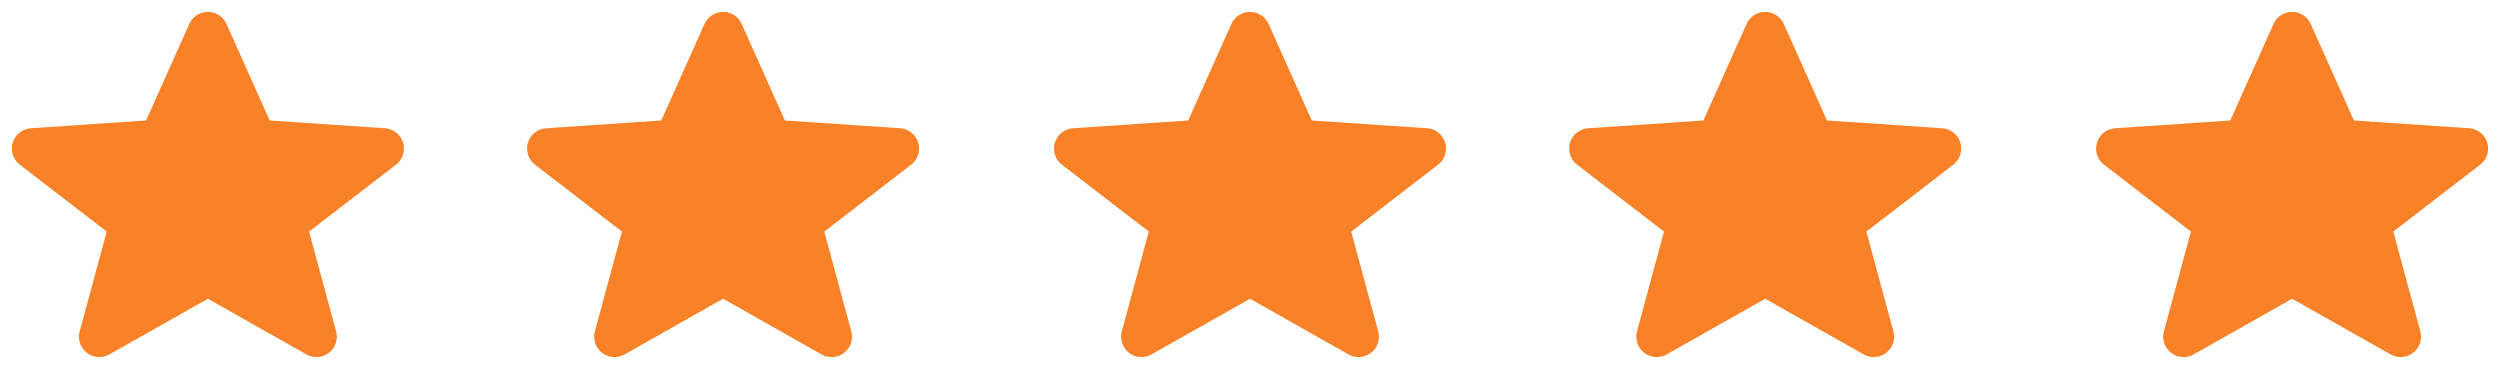
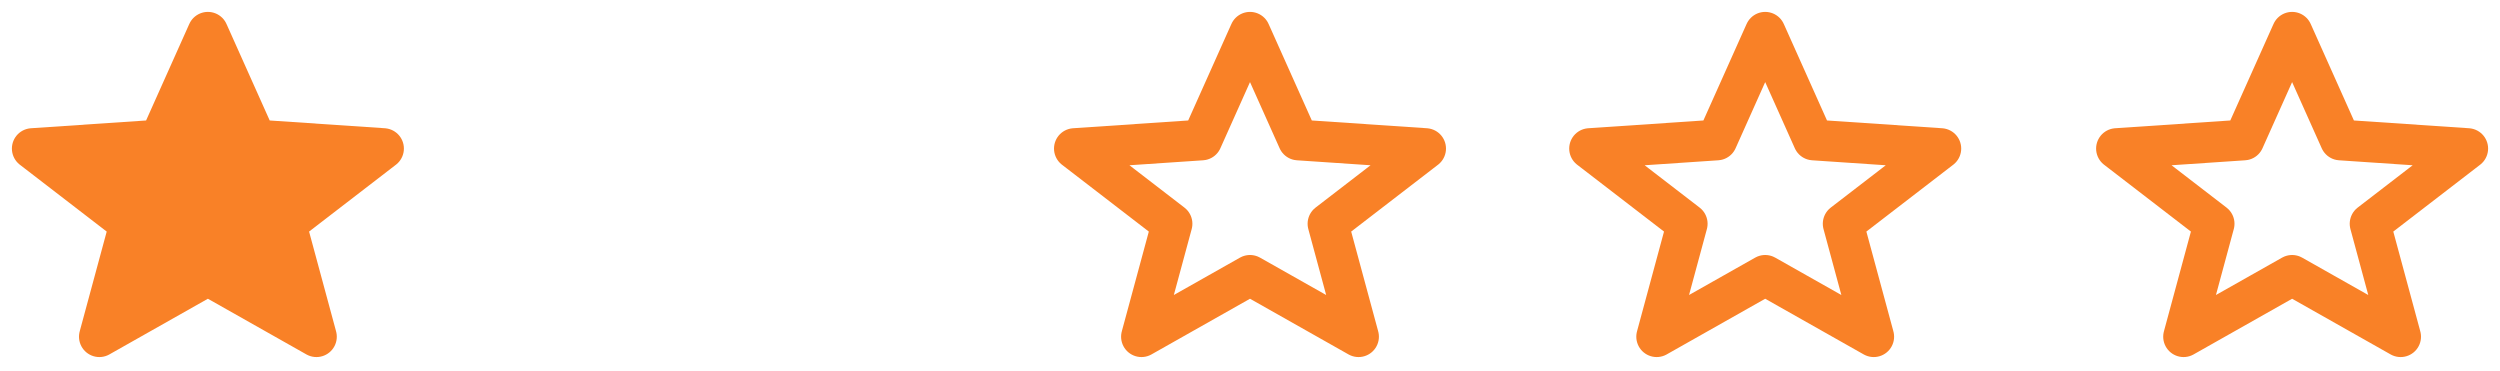
<svg xmlns="http://www.w3.org/2000/svg" width="155" height="23" viewBox="0 0 155 23" fill="none">
  <path d="M12.889 2L9.9 8.678L2 9.211L8.055 13.872L6.16 20.875L12.889 17.072M12.889 2L15.879 8.678L23.779 9.211L17.724 13.872L19.619 20.875L12.889 17.072" fill="#F98127" />
  <path d="M12.889 2L9.9 8.678L2 9.211L8.055 13.872L6.16 20.875L12.889 17.072L19.619 20.875L17.724 13.872L23.779 9.211L15.879 8.678L12.889 2Z" stroke="#F98127" stroke-width="2.525" stroke-linecap="round" stroke-linejoin="round" />
-   <path d="M77.5 2L74.51 8.678L66.611 9.211L72.666 13.872L70.77 20.875L77.5 17.072M77.5 2L80.49 8.678L88.389 9.211L82.334 13.872L84.23 20.875L77.5 17.072" fill="#F98127" />
  <path d="M77.5 2L74.51 8.678L66.611 9.211L72.666 13.872L70.77 20.875L77.5 17.072L84.23 20.875L82.334 13.872L88.389 9.211L80.49 8.678L77.5 2Z" stroke="#F98127" stroke-width="2.525" stroke-linecap="round" stroke-linejoin="round" />
-   <path d="M142.111 2L139.121 8.678L131.221 9.211L137.276 13.872L135.381 20.875L142.111 17.072M142.111 2L145.1 8.678L153 9.211L146.945 13.872L148.84 20.875L142.111 17.072" fill="#F98127" />
  <path d="M142.111 2L139.121 8.678L131.221 9.211L137.276 13.872L135.381 20.875L142.111 17.072L148.84 20.875L146.945 13.872L153 9.211L145.1 8.678L142.111 2Z" stroke="#F98127" stroke-width="2.525" stroke-linecap="round" stroke-linejoin="round" />
-   <path d="M44.832 2L41.842 8.678L33.942 9.211L39.998 13.872L38.102 20.875L44.832 17.072M44.832 2L47.821 8.678L55.721 9.211L49.666 13.872L51.561 20.875L44.832 17.072" fill="#F98127" />
-   <path d="M44.832 2L41.842 8.678L33.942 9.211L39.998 13.872L38.102 20.875L44.832 17.072L51.561 20.875L49.666 13.872L55.721 9.211L47.821 8.678L44.832 2Z" stroke="#F98127" stroke-width="2.525" stroke-linecap="round" stroke-linejoin="round" />
-   <path d="M109.442 2L106.453 8.678L98.553 9.211L104.608 13.872L102.713 20.875L109.442 17.072M109.442 2L112.432 8.678L120.332 9.211L114.276 13.872L116.172 20.875L109.442 17.072" fill="#F98127" />
  <path d="M109.442 2L106.453 8.678L98.553 9.211L104.608 13.872L102.713 20.875L109.442 17.072L116.172 20.875L114.276 13.872L120.332 9.211L112.432 8.678L109.442 2Z" stroke="#F98127" stroke-width="2.525" stroke-linecap="round" stroke-linejoin="round" />
</svg>